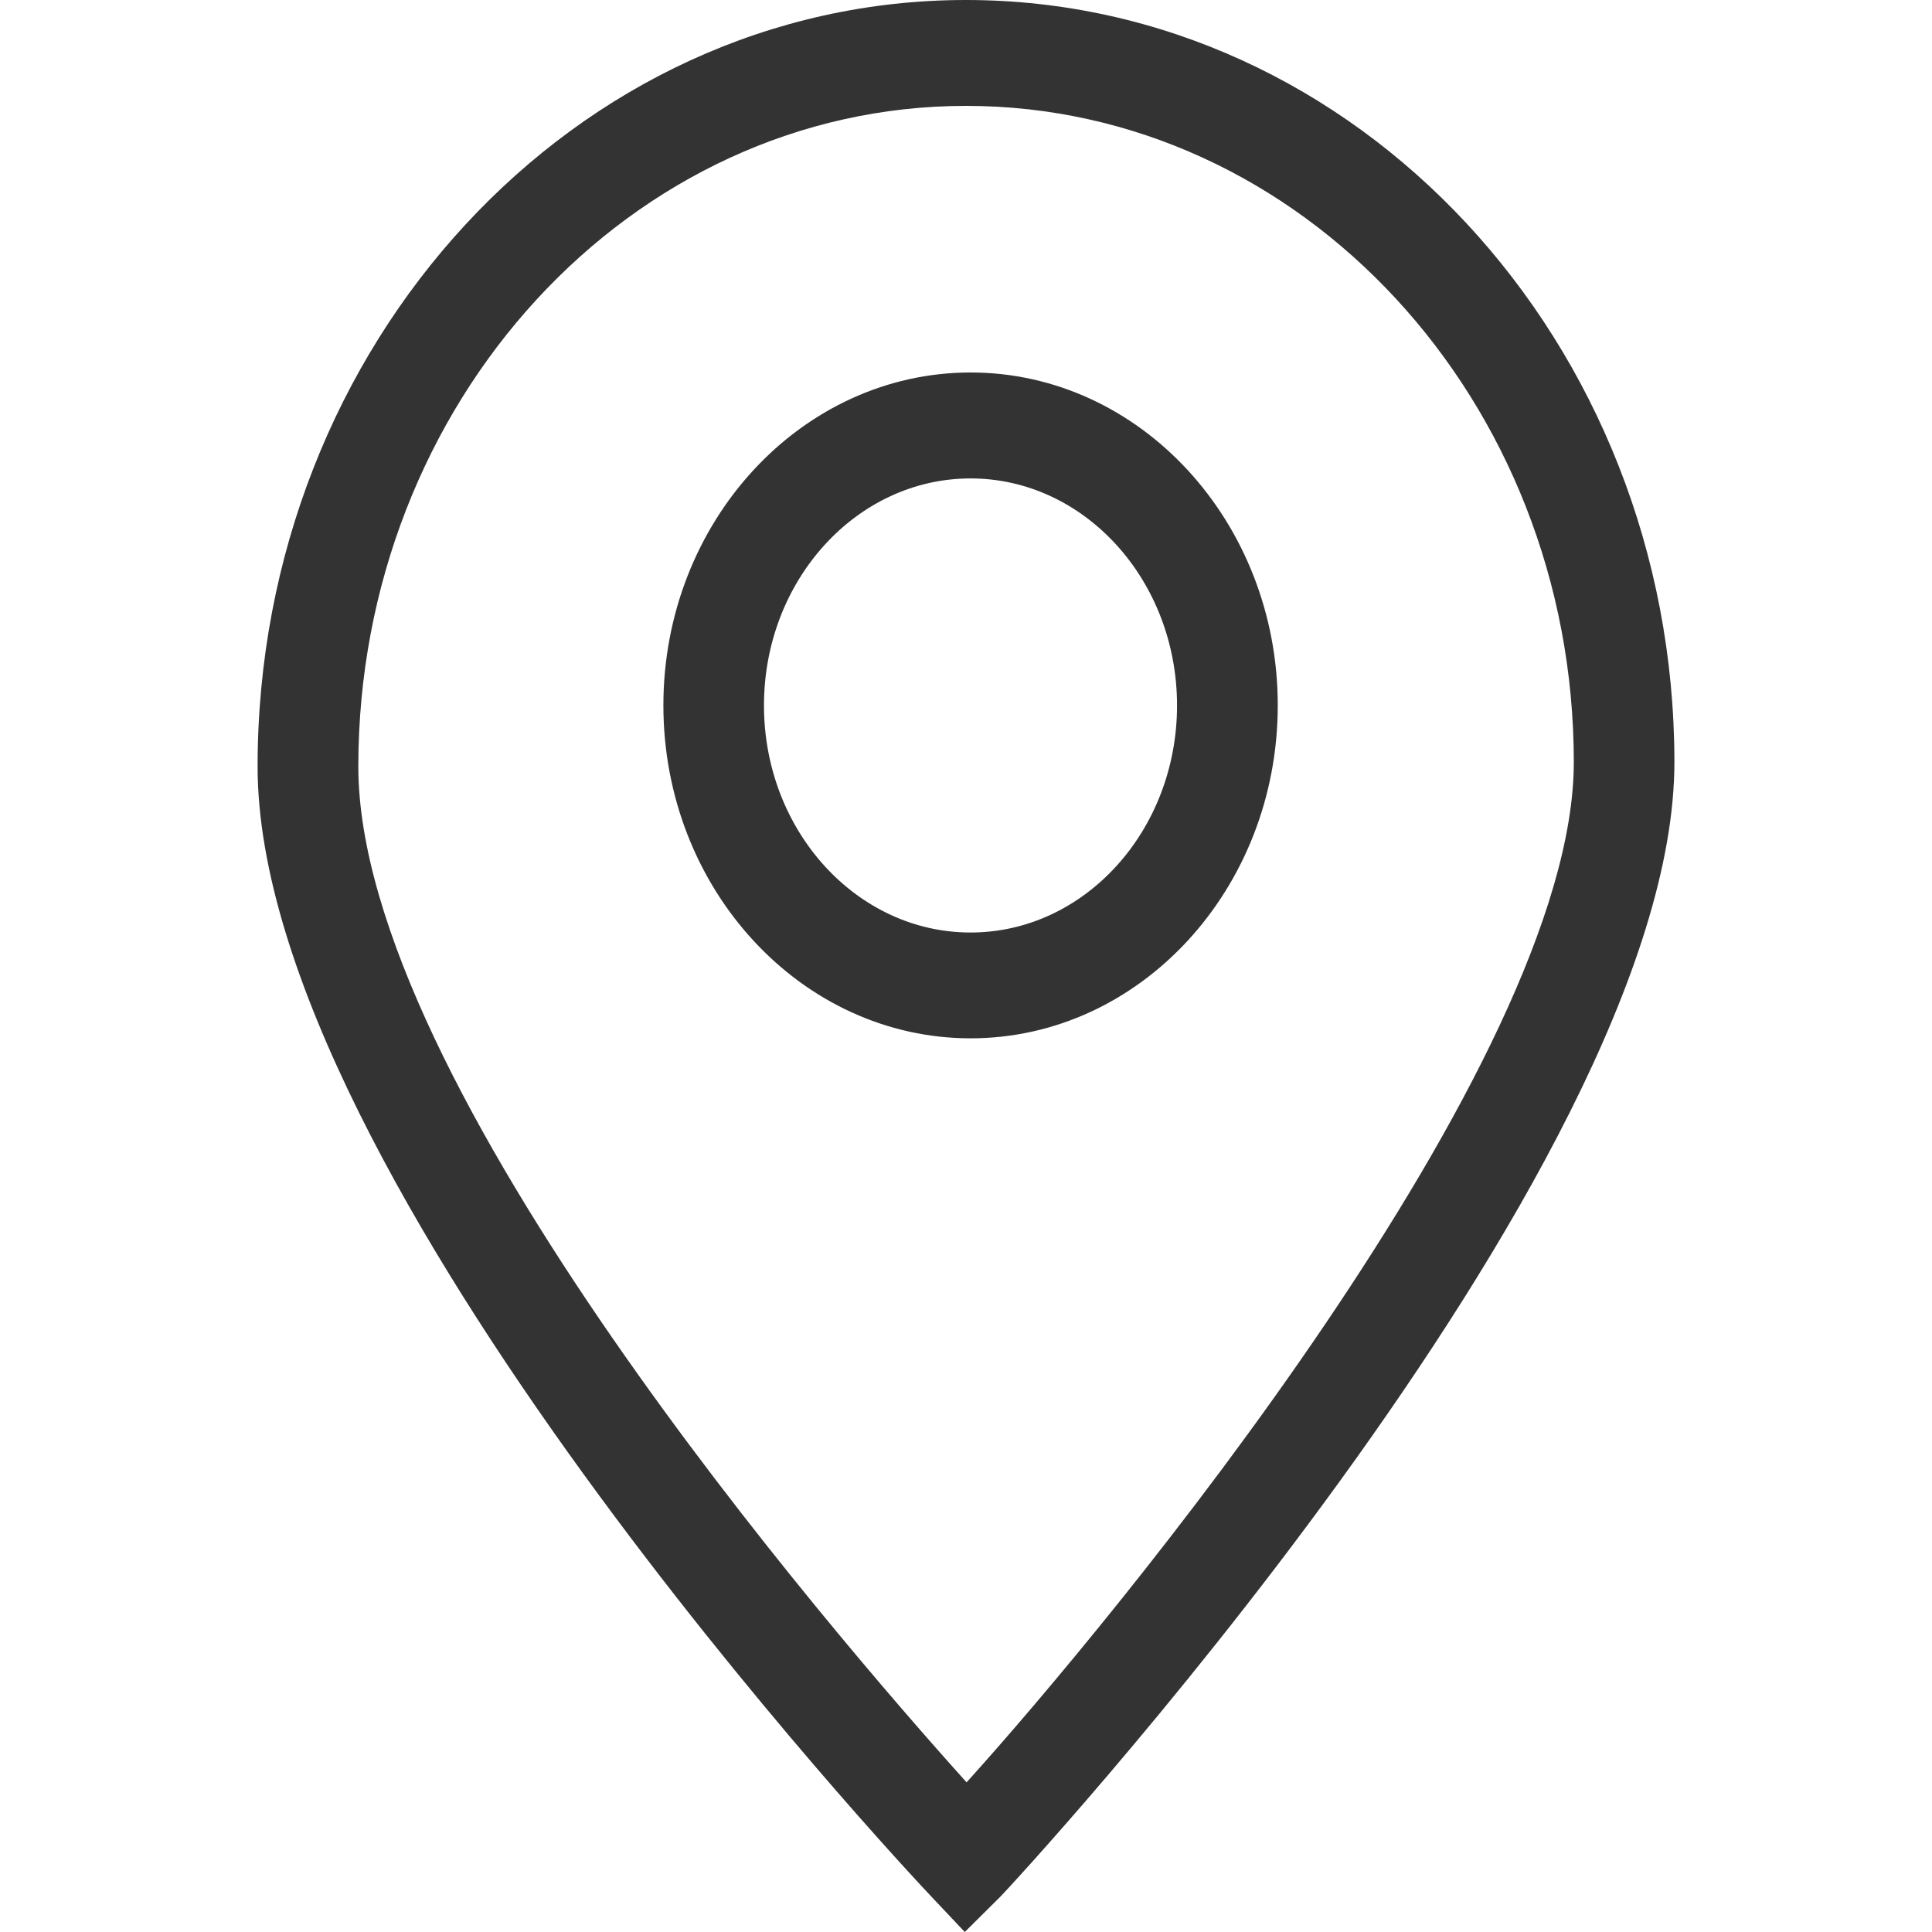
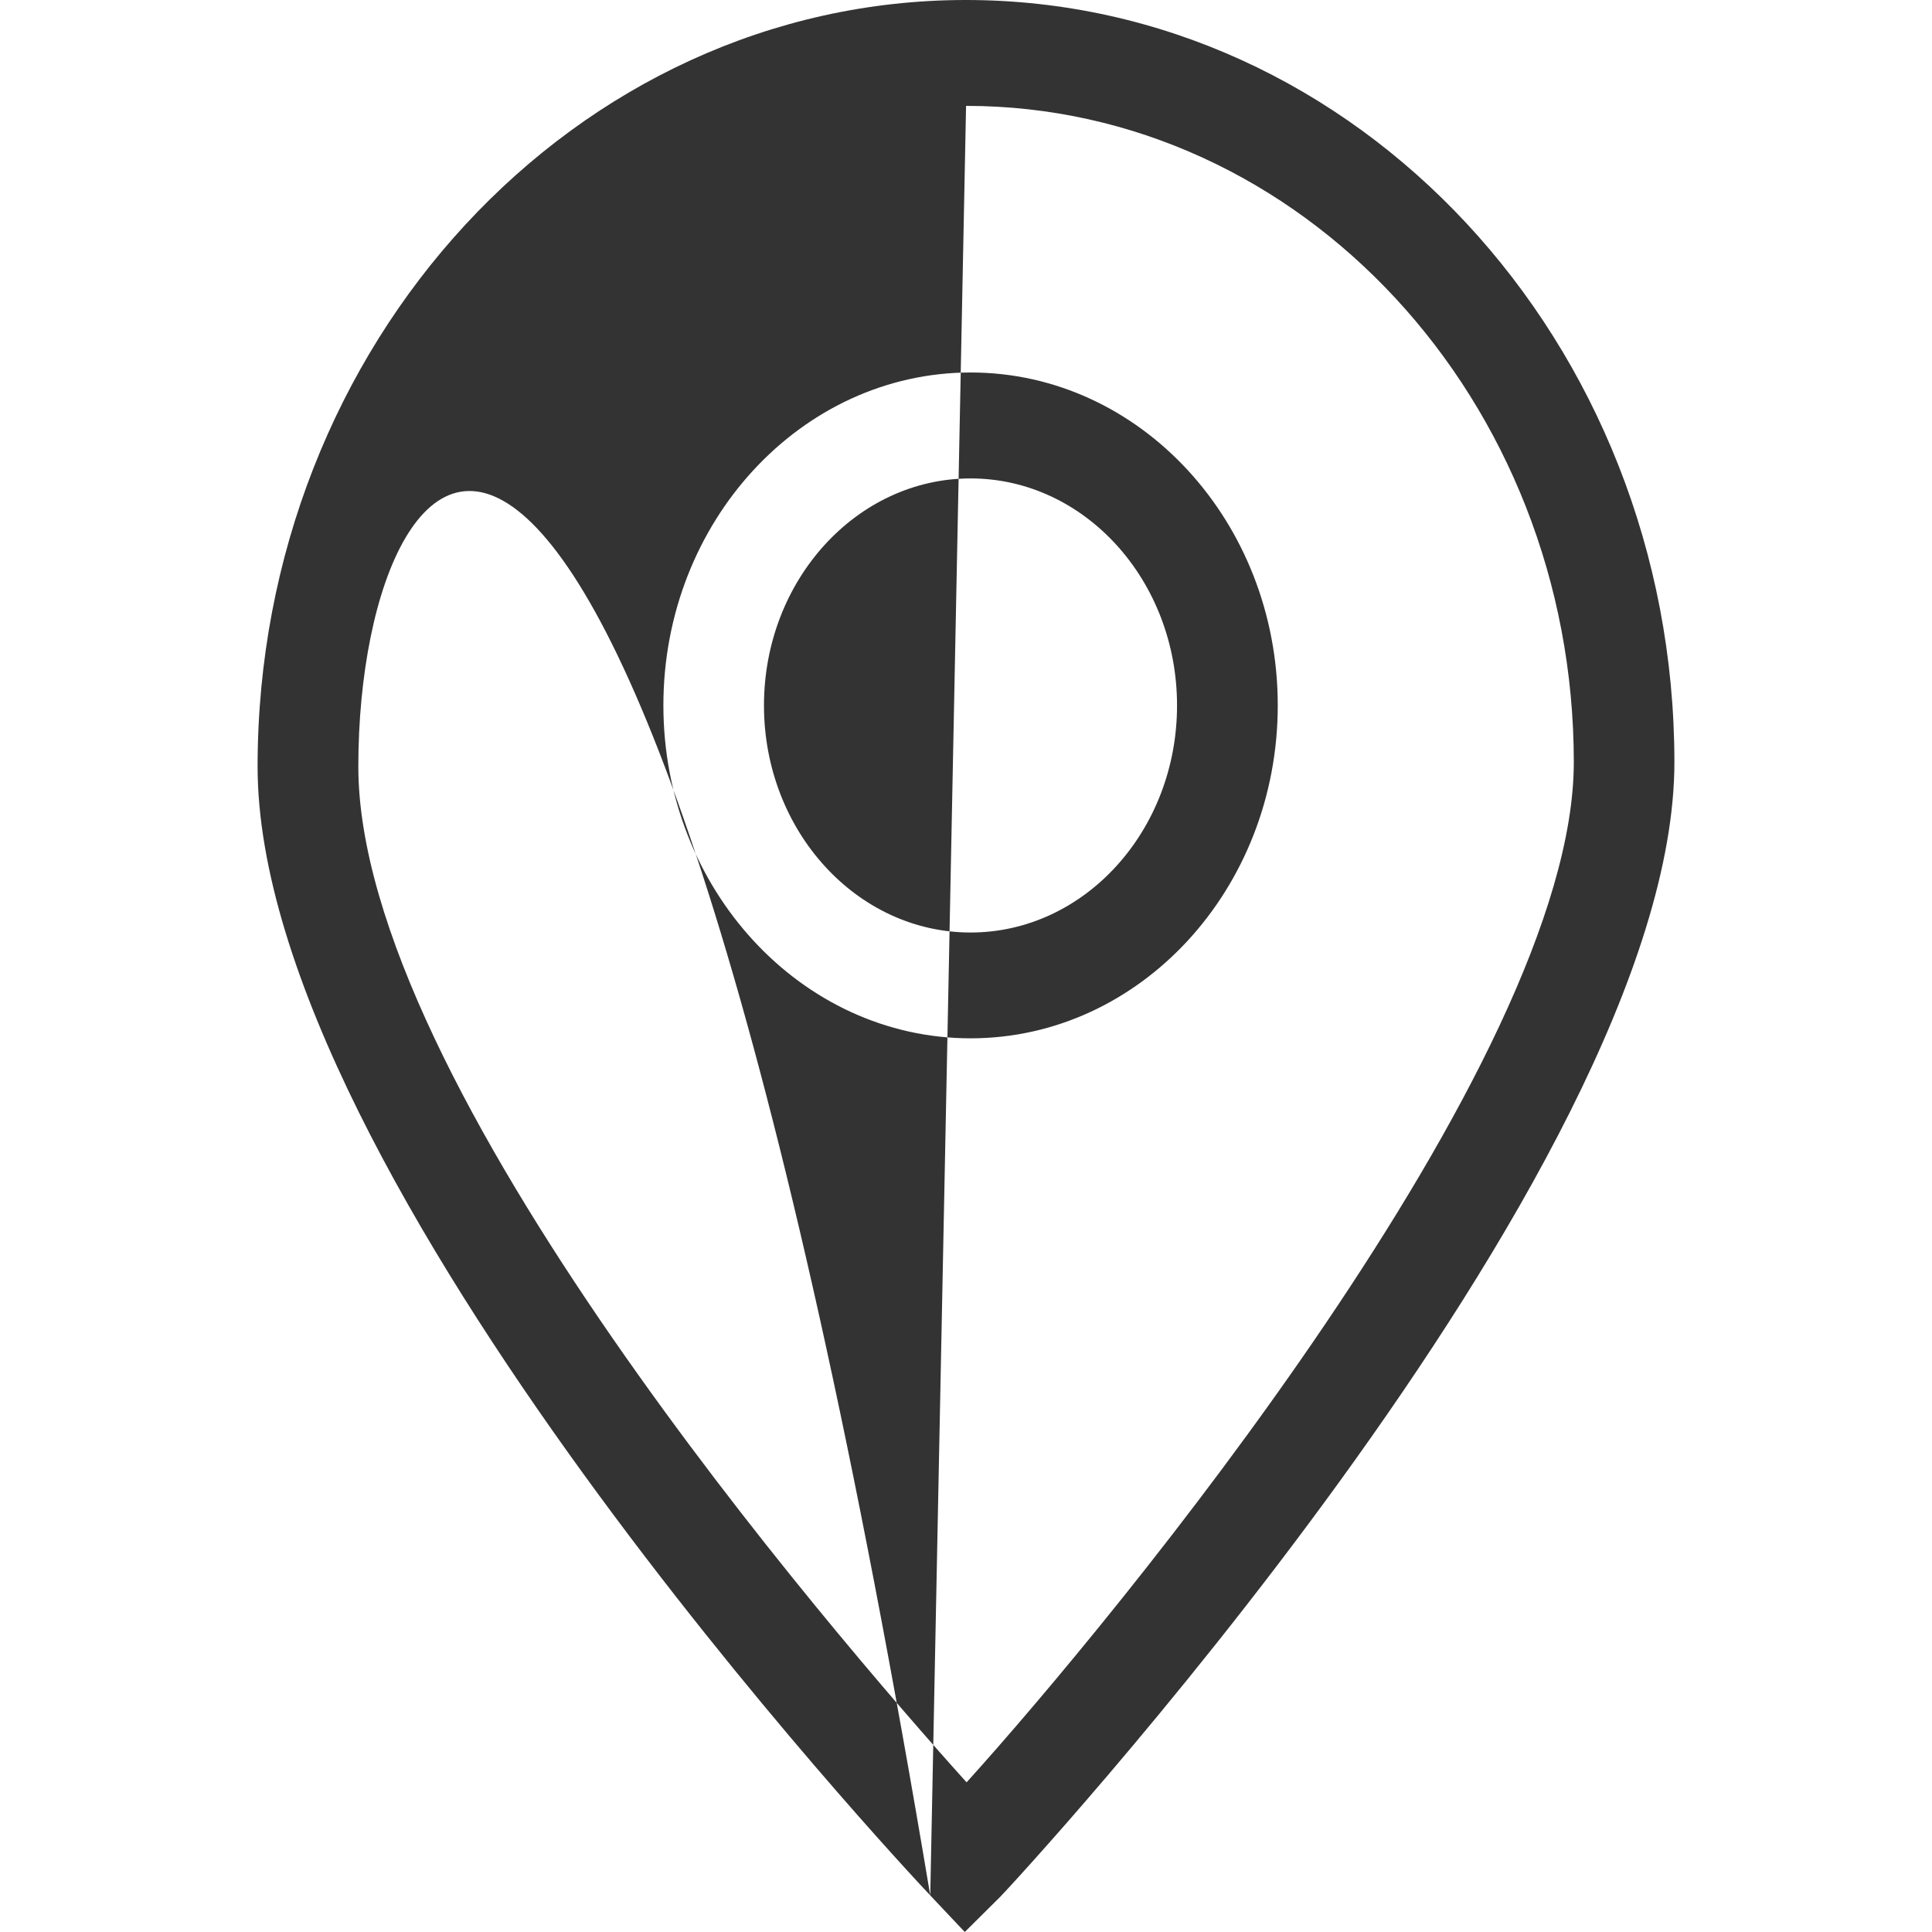
<svg xmlns="http://www.w3.org/2000/svg" fill="none" version="1.1" width="30" height="30" viewBox="0 0 30 30">
  <g>
    <g style="opacity:0;">
-       <rect x="0" y="0" width="30" height="30" rx="0" fill="#333333" fill-opacity="1" />
-     </g>
+       </g>
    <g>
-       <path d="M14.445,29.432C14.019,28.979,4,18.287,4,11.902C4,5.339,8.934,0,14.999,0C21.064,0,25.998,5.308,26,11.832C26.002,18.213,15.64,29.348,15.535,29.45L14.981,30L14.445,29.432ZM15.001,1.644C9.798,1.644,5.564,6.246,5.564,11.903C5.564,16.83,12.919,25.354,15.009,27.676C17.27,25.177,24.44,16.504,24.438,11.833C24.437,6.215,20.203,1.644,15.001,1.644ZM10.301,10.953C10.301,8.103,12.441,5.784,15.072,5.784C17.701,5.784,19.841,8.103,19.841,10.953C19.841,13.803,17.702,16.123,15.072,16.123C12.442,16.123,10.301,13.804,10.301,10.953ZM15.071,7.429C13.302,7.429,11.863,9.01,11.863,10.954C11.863,12.899,13.302,14.48,15.071,14.48C16.839,14.48,18.277,12.899,18.277,10.954C18.277,9.01,16.839,7.429,15.071,7.429Z" fill-rule="evenodd" fill="#333333" fill-opacity="1" />
+       <path d="M14.445,29.432C14.019,28.979,4,18.287,4,11.902C4,5.339,8.934,0,14.999,0C21.064,0,25.998,5.308,26,11.832C26.002,18.213,15.64,29.348,15.535,29.45L14.981,30L14.445,29.432ZC9.798,1.644,5.564,6.246,5.564,11.903C5.564,16.83,12.919,25.354,15.009,27.676C17.27,25.177,24.44,16.504,24.438,11.833C24.437,6.215,20.203,1.644,15.001,1.644ZM10.301,10.953C10.301,8.103,12.441,5.784,15.072,5.784C17.701,5.784,19.841,8.103,19.841,10.953C19.841,13.803,17.702,16.123,15.072,16.123C12.442,16.123,10.301,13.804,10.301,10.953ZM15.071,7.429C13.302,7.429,11.863,9.01,11.863,10.954C11.863,12.899,13.302,14.48,15.071,14.48C16.839,14.48,18.277,12.899,18.277,10.954C18.277,9.01,16.839,7.429,15.071,7.429Z" fill-rule="evenodd" fill="#333333" fill-opacity="1" />
    </g>
  </g>
</svg>